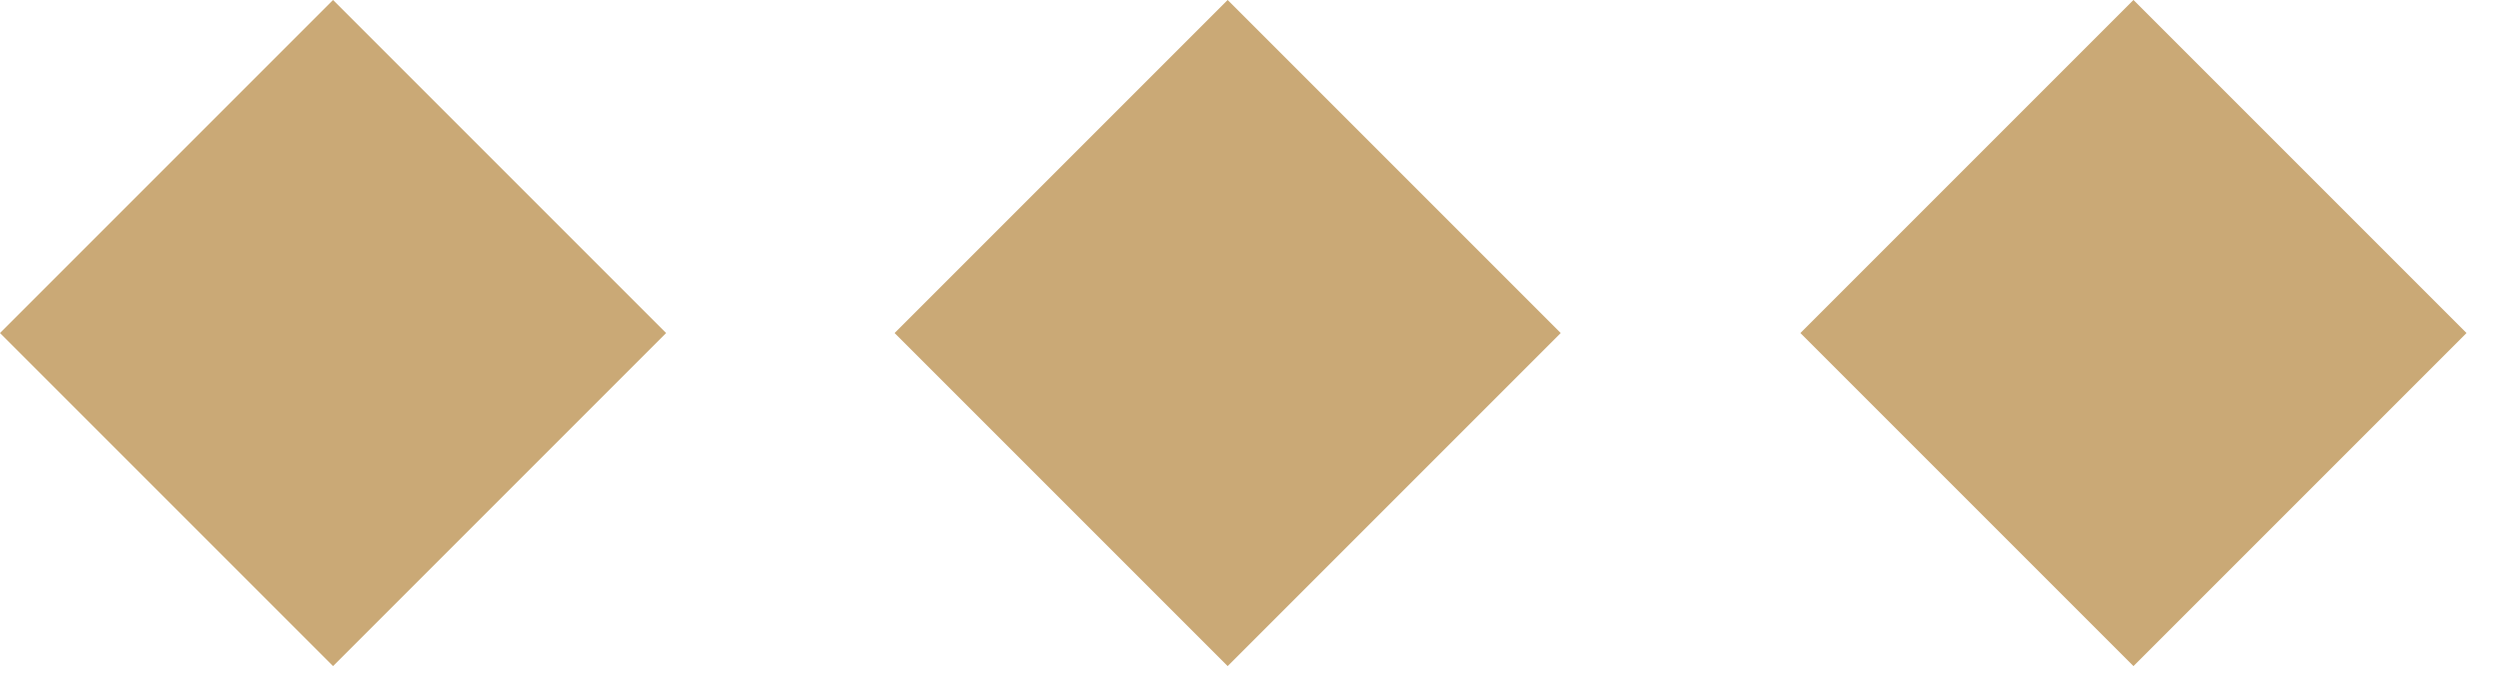
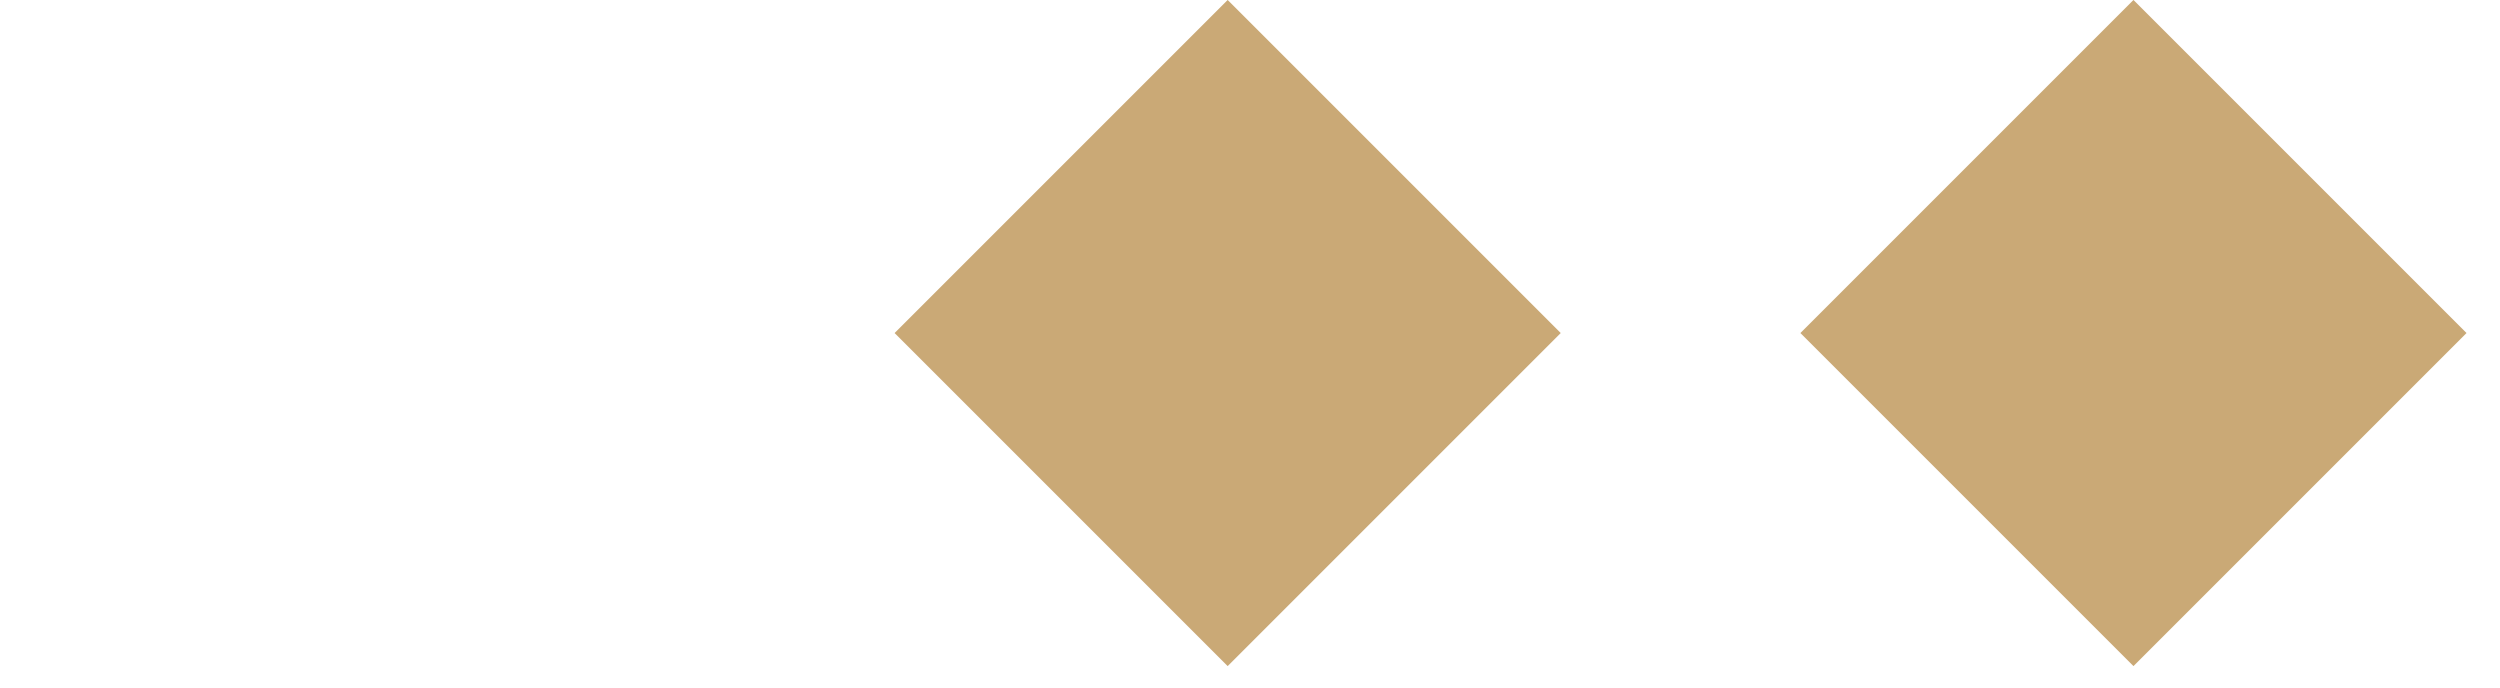
<svg xmlns="http://www.w3.org/2000/svg" width="69" height="19" viewBox="0 0 69 19" fill="none">
-   <rect y="9.192" width="13" height="13" transform="rotate(-45 0 9.192)" fill="#CAA976" />
  <rect x="24.691" y="9.192" width="13" height="13" transform="rotate(-45 24.691 9.192)" fill="#CAA976" />
  <rect x="49.691" y="9.192" width="13" height="13" transform="rotate(-45 49.691 9.192)" fill="#CAA976" />
</svg>